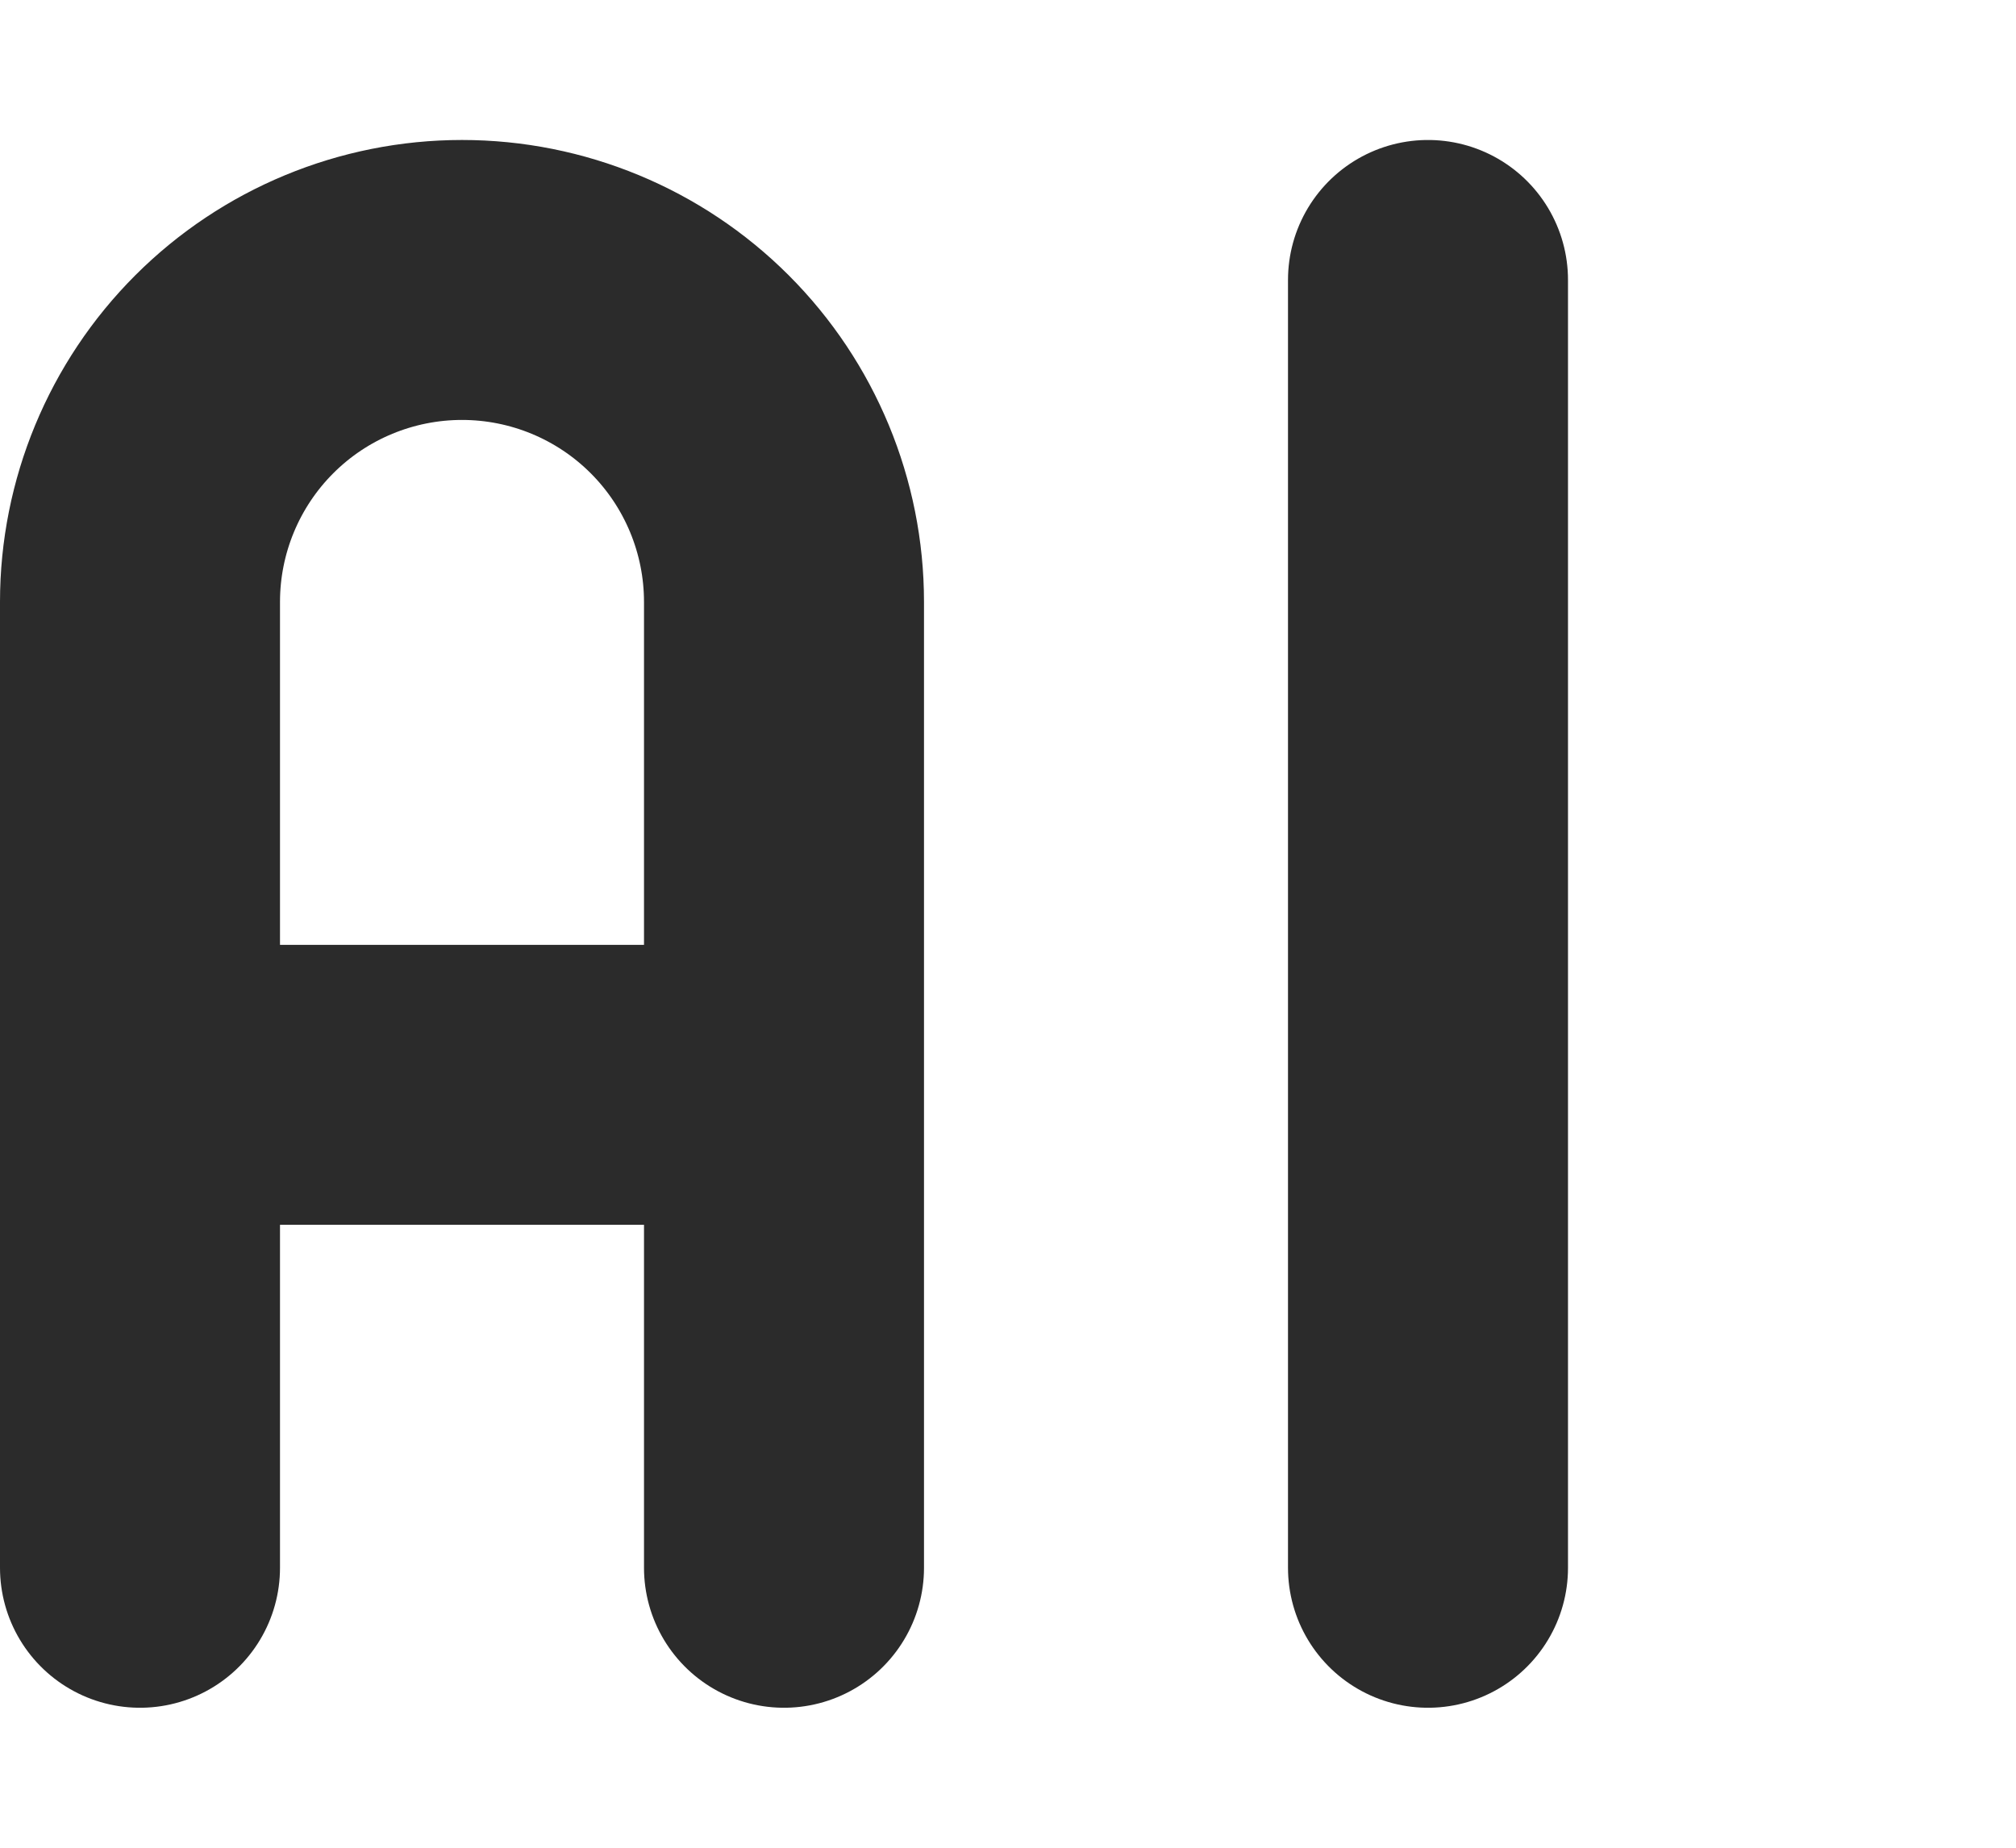
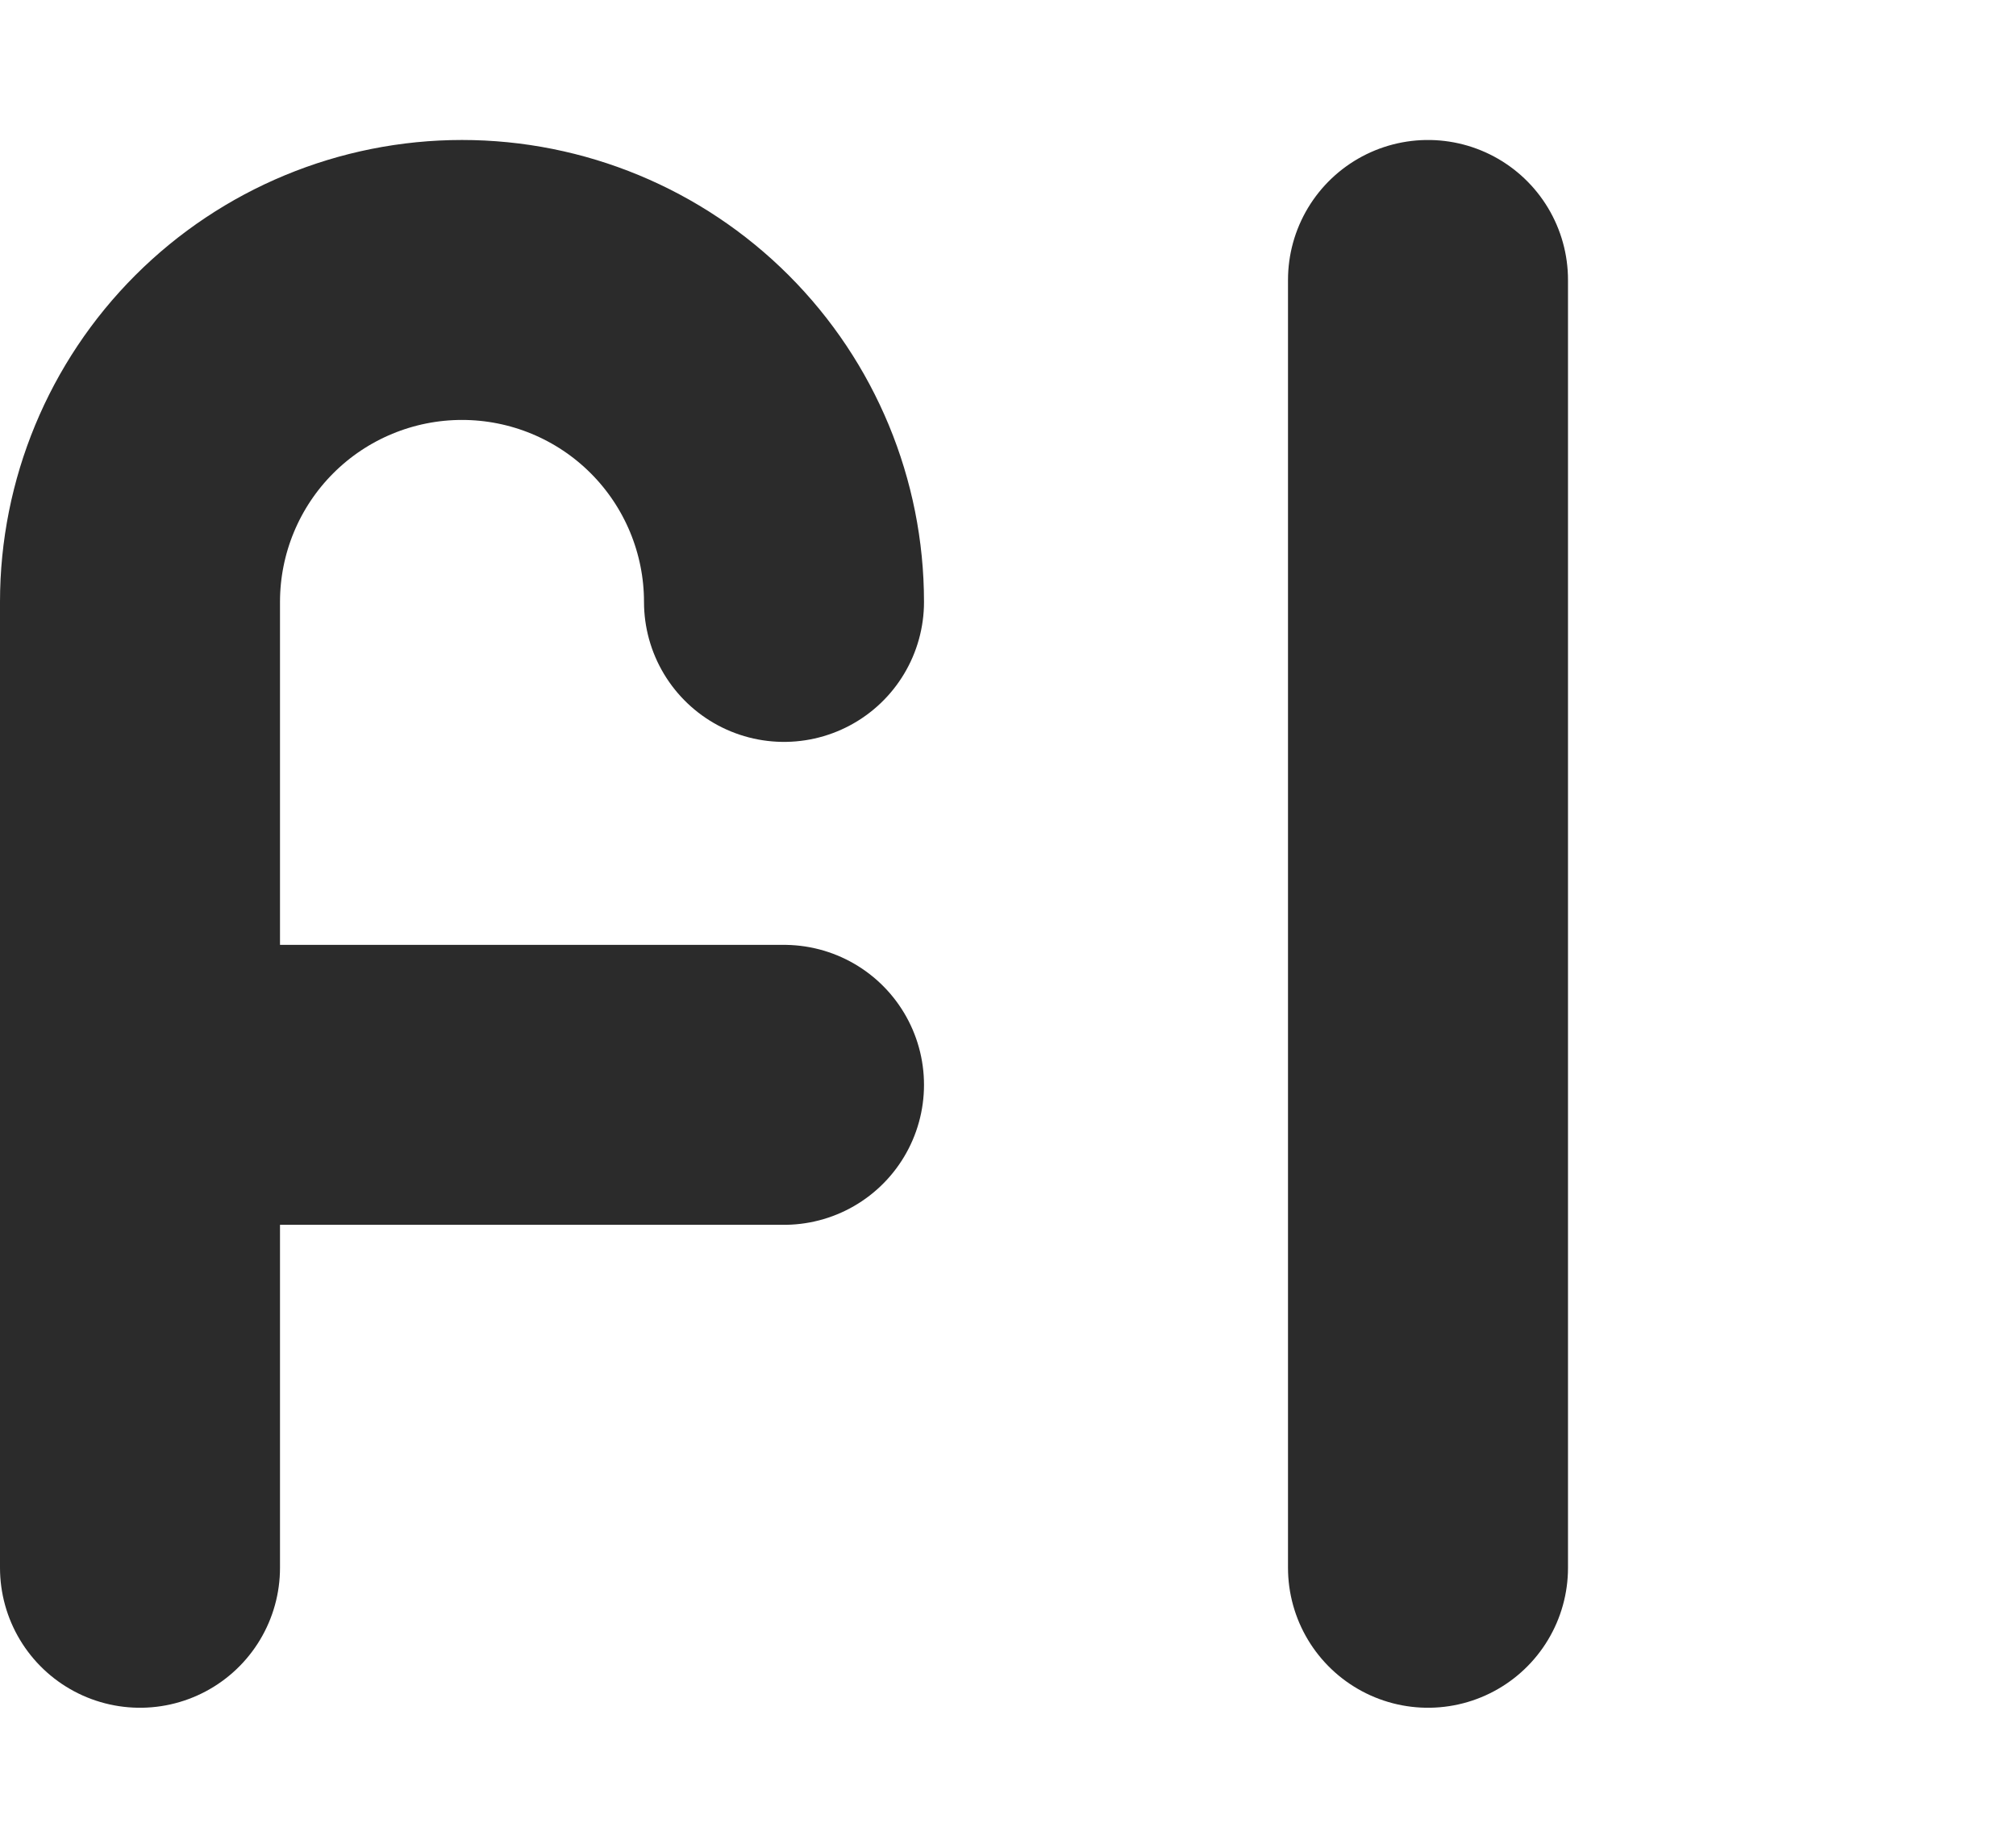
<svg xmlns="http://www.w3.org/2000/svg" width="36" height="33" viewBox="0 0 36 33" fill="none">
-   <path d="M2.5 28V10.75C2.5 9.225 3.106 7.762 4.184 6.684C5.262 5.606 6.725 5 8.25 5C9.775 5 11.238 5.606 12.316 6.684C13.394 7.762 14 9.225 14 10.75V28M2.5 19.375H14M25.5 5V28" stroke="#2B2B2B" stroke-width="5" stroke-linecap="round" stroke-linejoin="round" />
+   <path d="M2.5 28V10.75C2.5 9.225 3.106 7.762 4.184 6.684C5.262 5.606 6.725 5 8.25 5C9.775 5 11.238 5.606 12.316 6.684C13.394 7.762 14 9.225 14 10.75M2.5 19.375H14M25.5 5V28" stroke="#2B2B2B" stroke-width="5" stroke-linecap="round" stroke-linejoin="round" />
</svg>